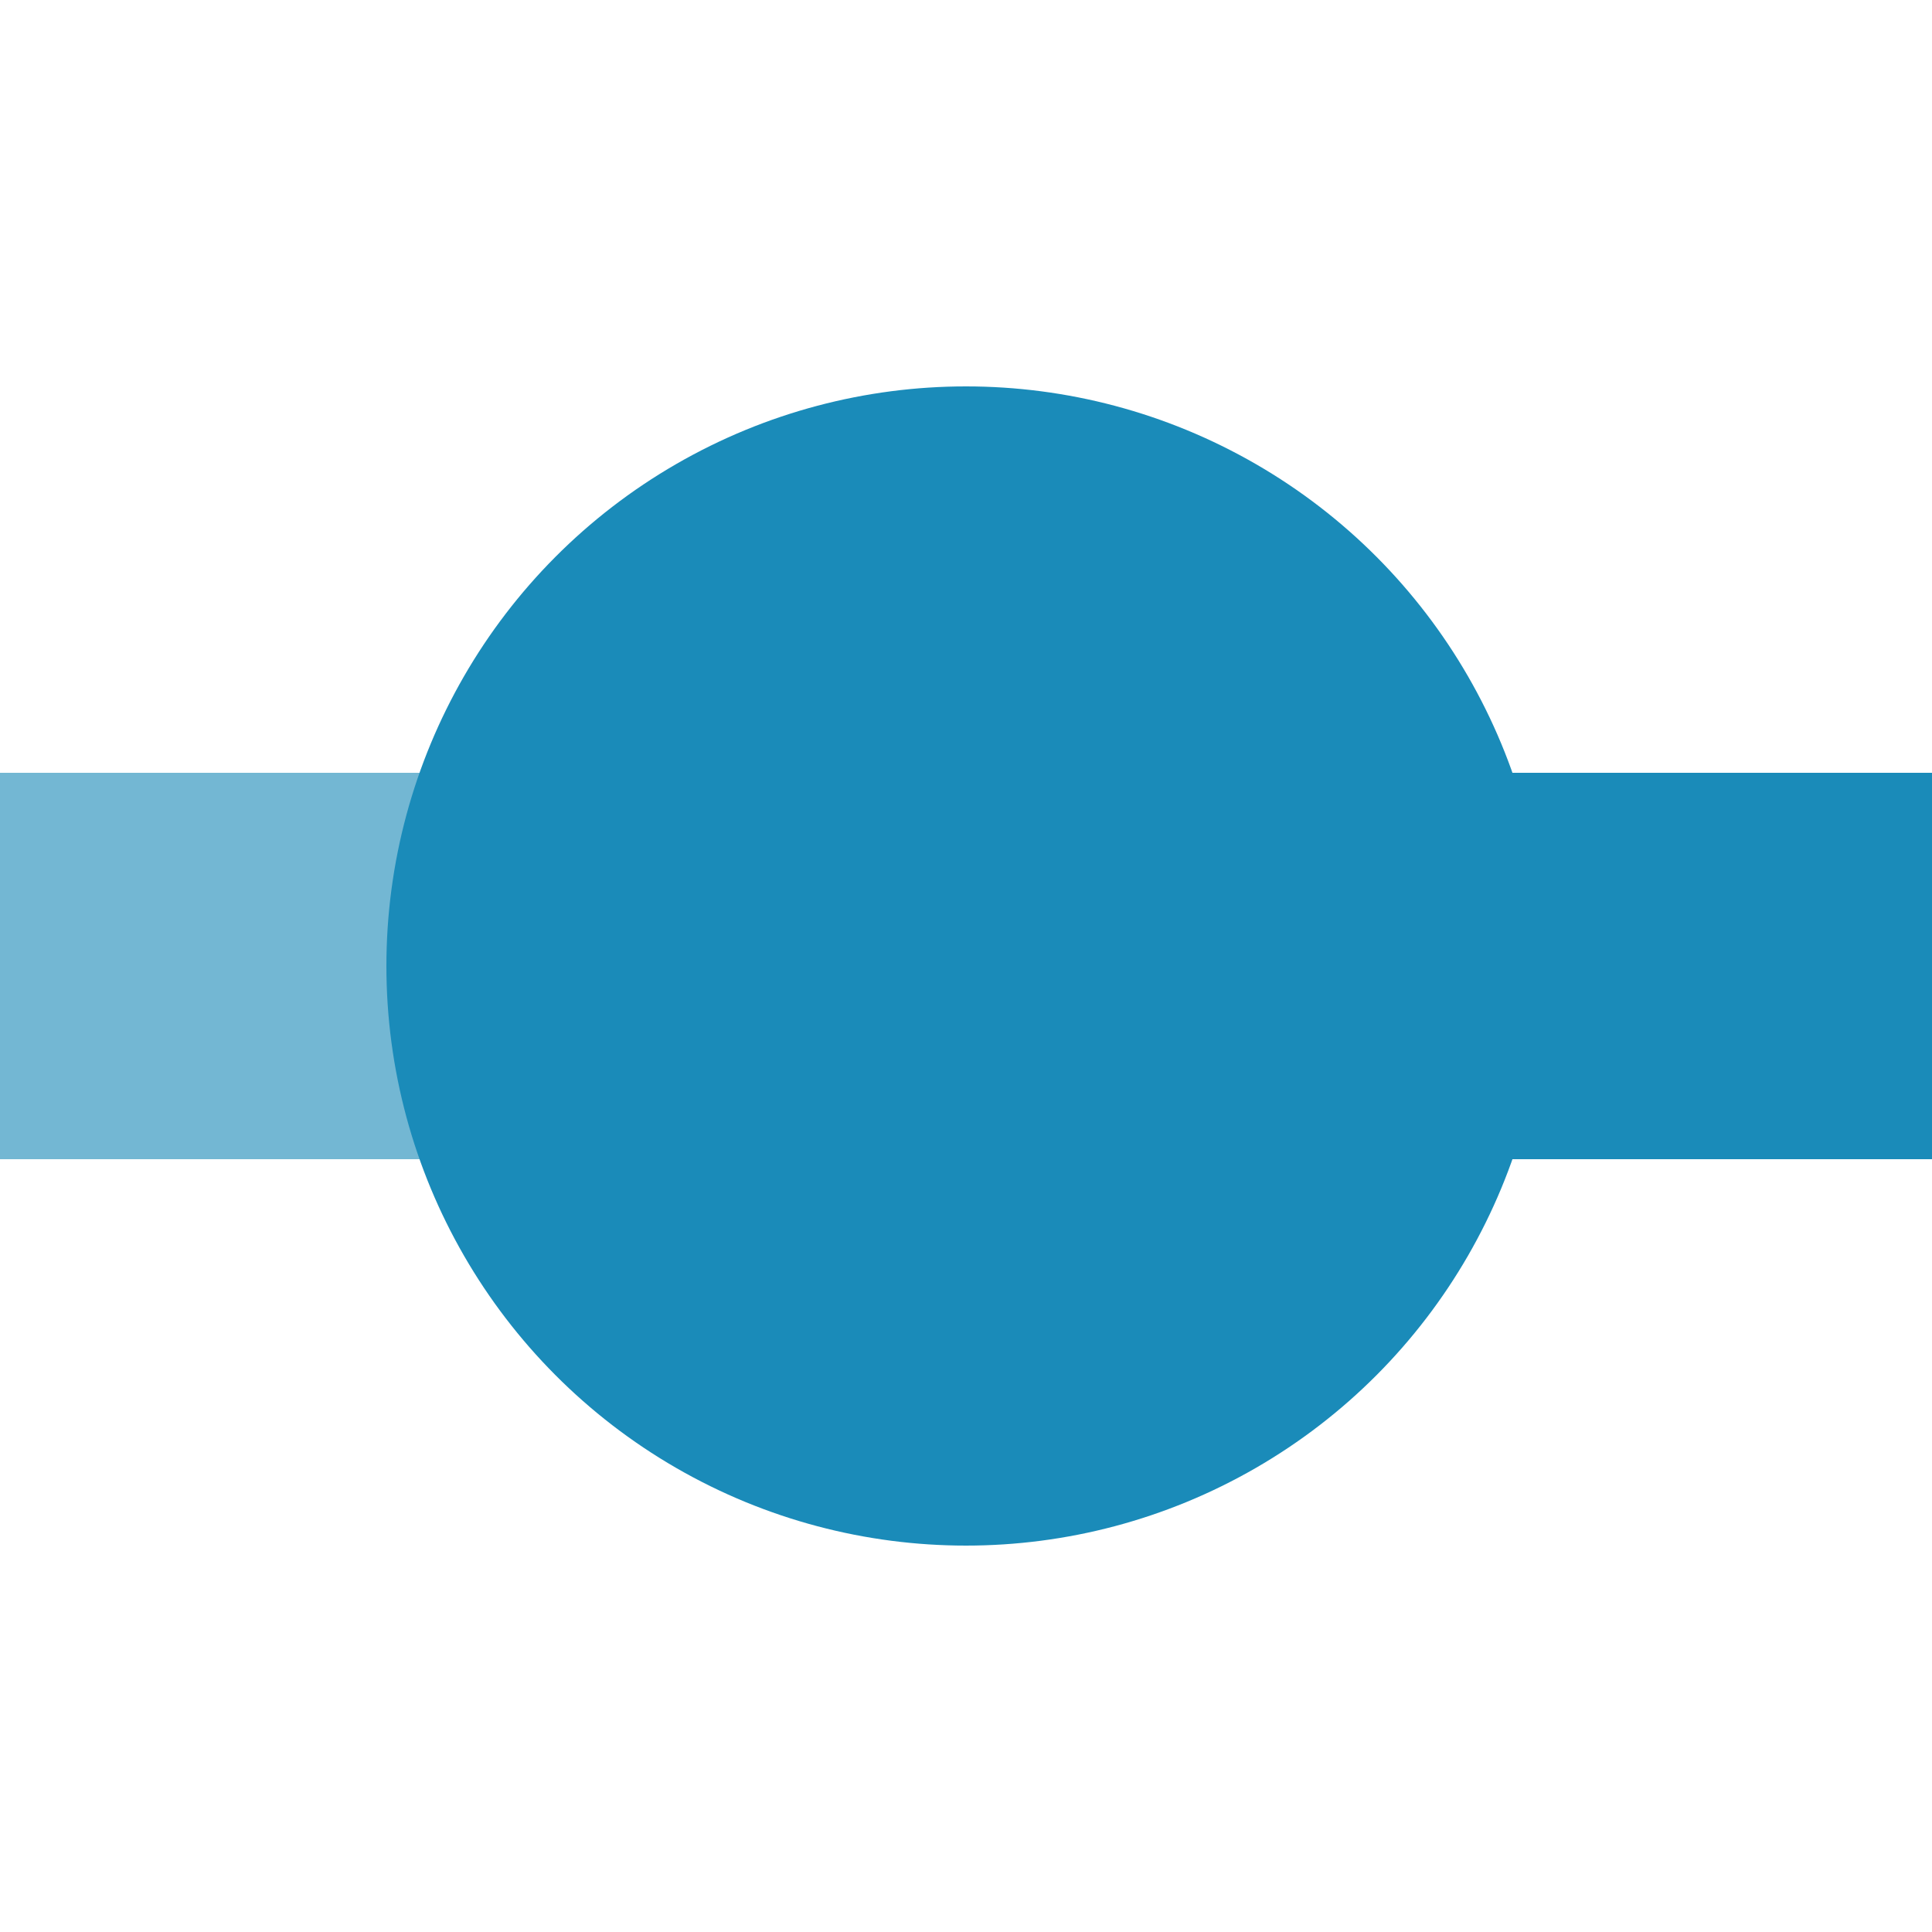
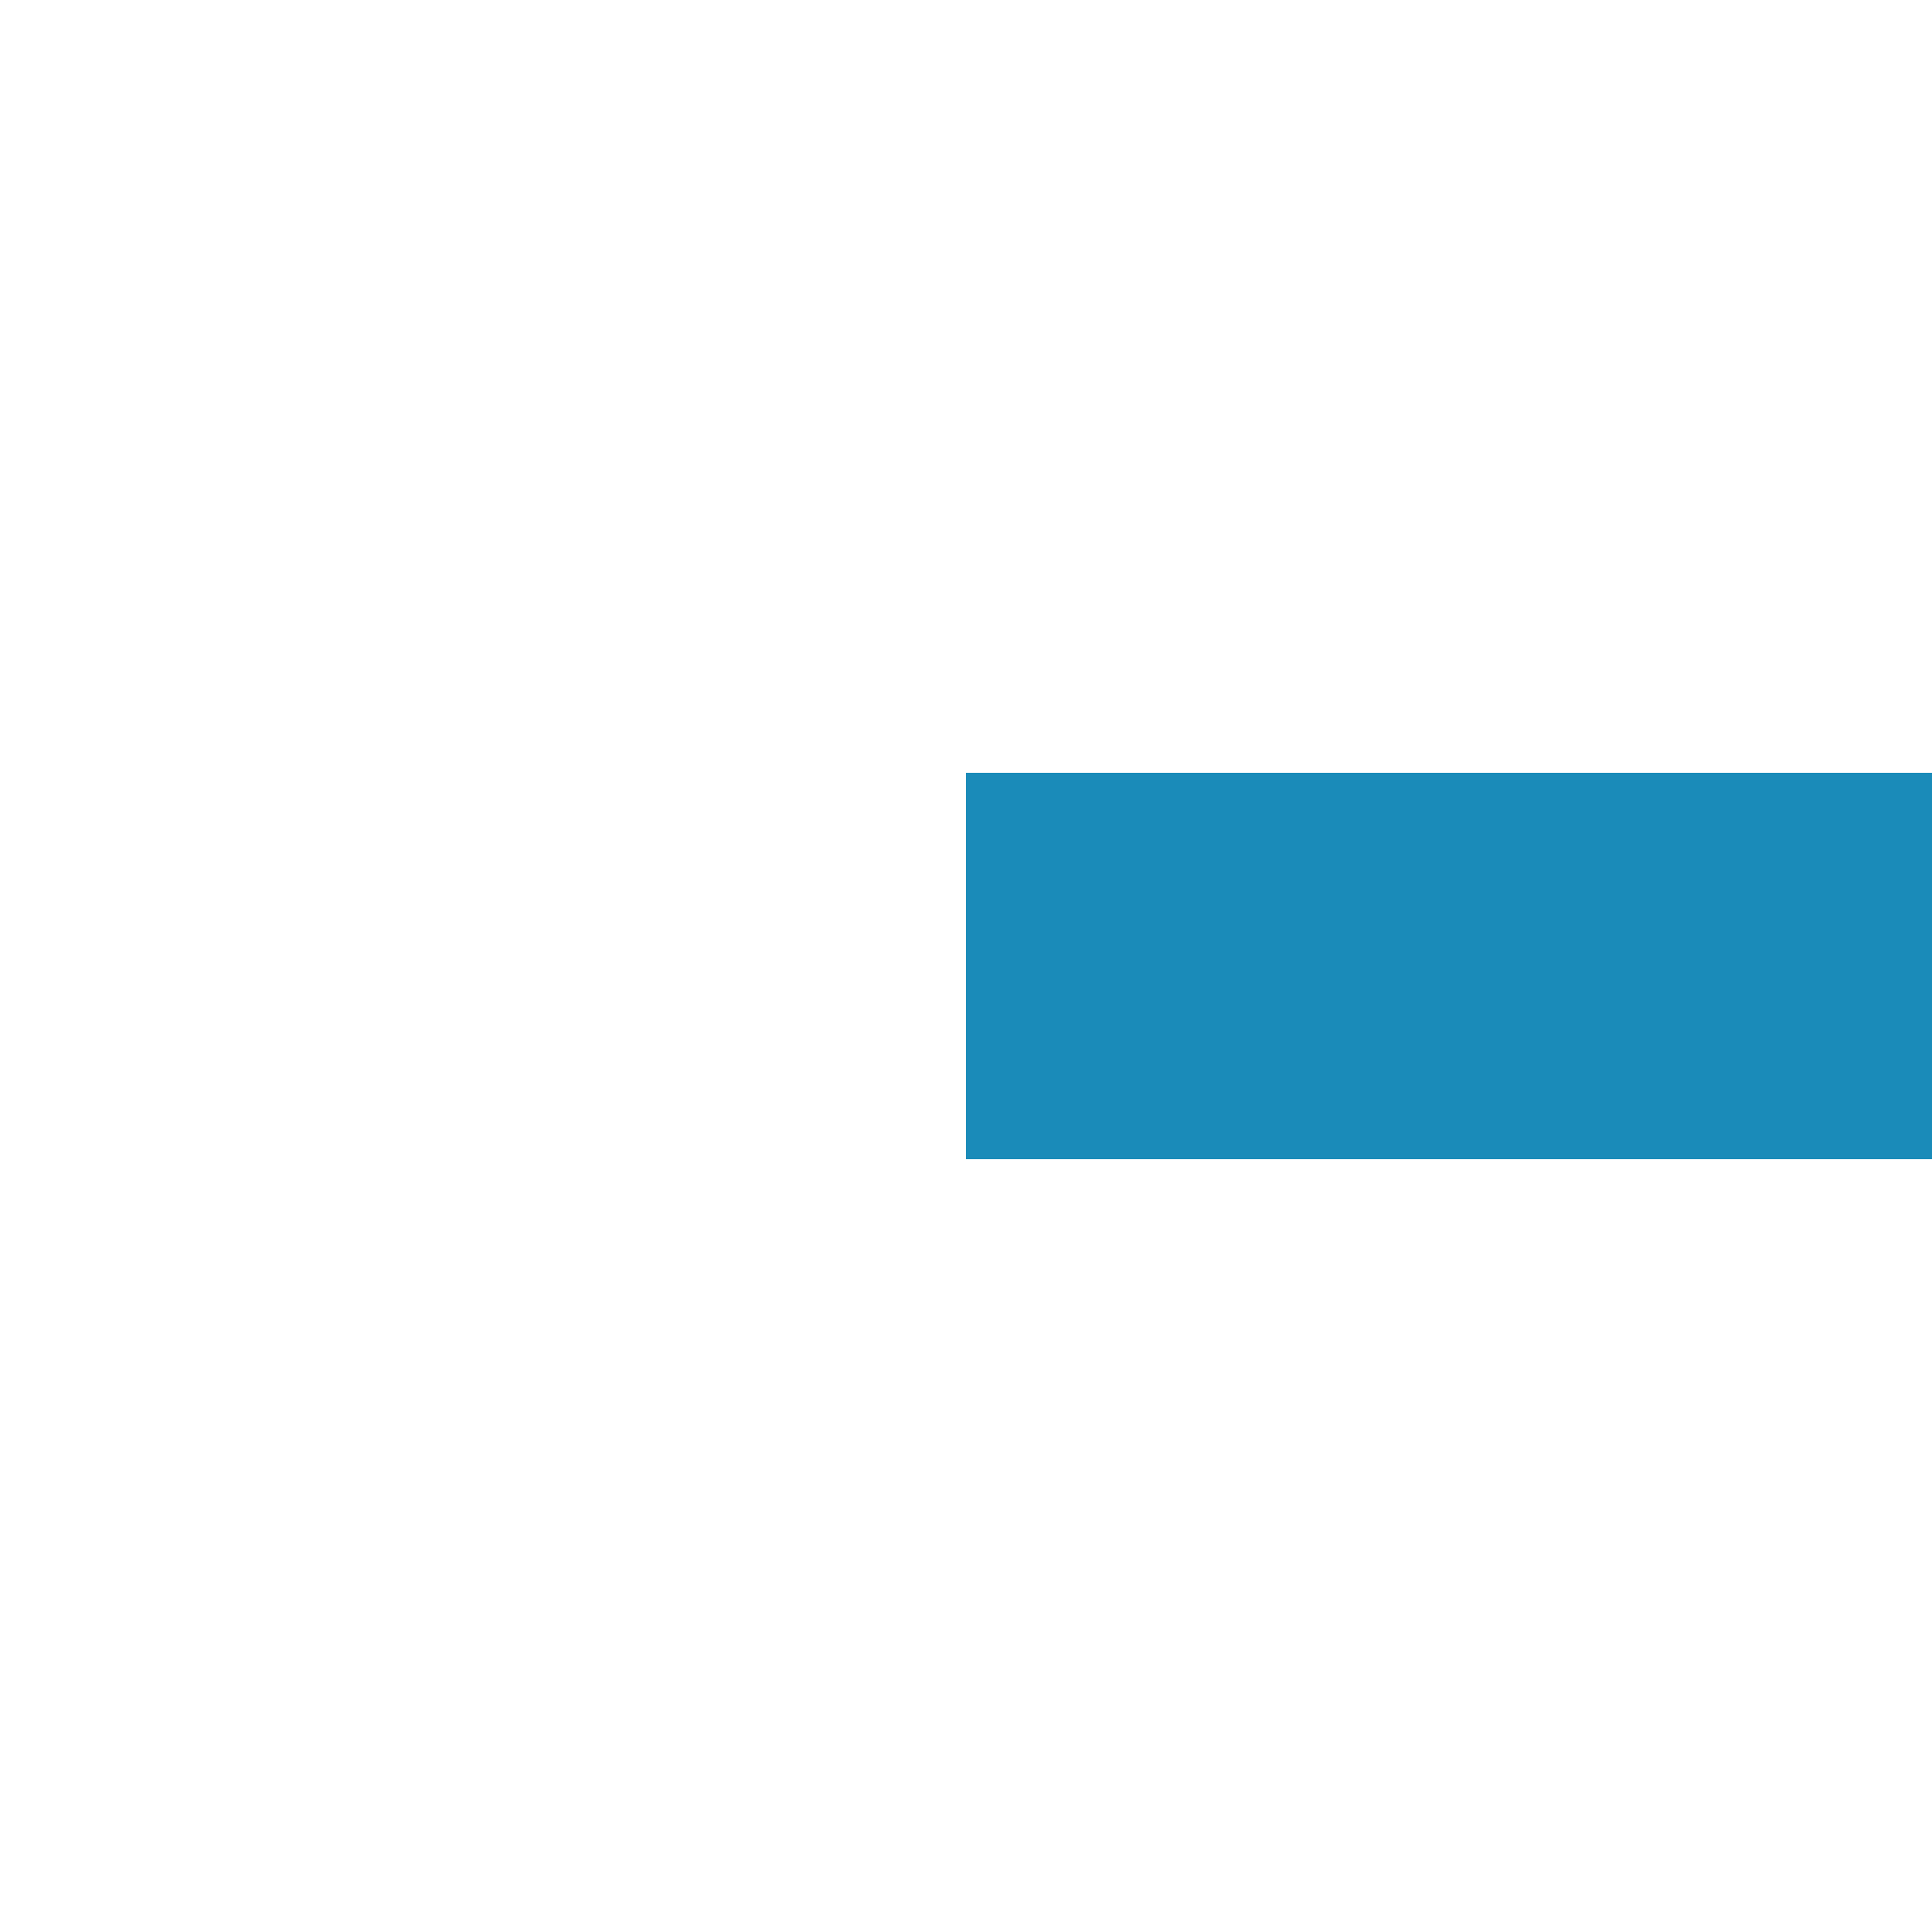
<svg xmlns="http://www.w3.org/2000/svg" width="500" height="500">
  <title>KBHFxaq cerulean</title>
  <g stroke-width="100">
-     <path stroke="#73B7D3" d="M 250,250 H 0" />
    <path stroke="#1A8BB9" d="M 250,250 H 500" />
  </g>
-   <circle fill="#1A8BB9" cx="250" cy="250" r="150" />
</svg>